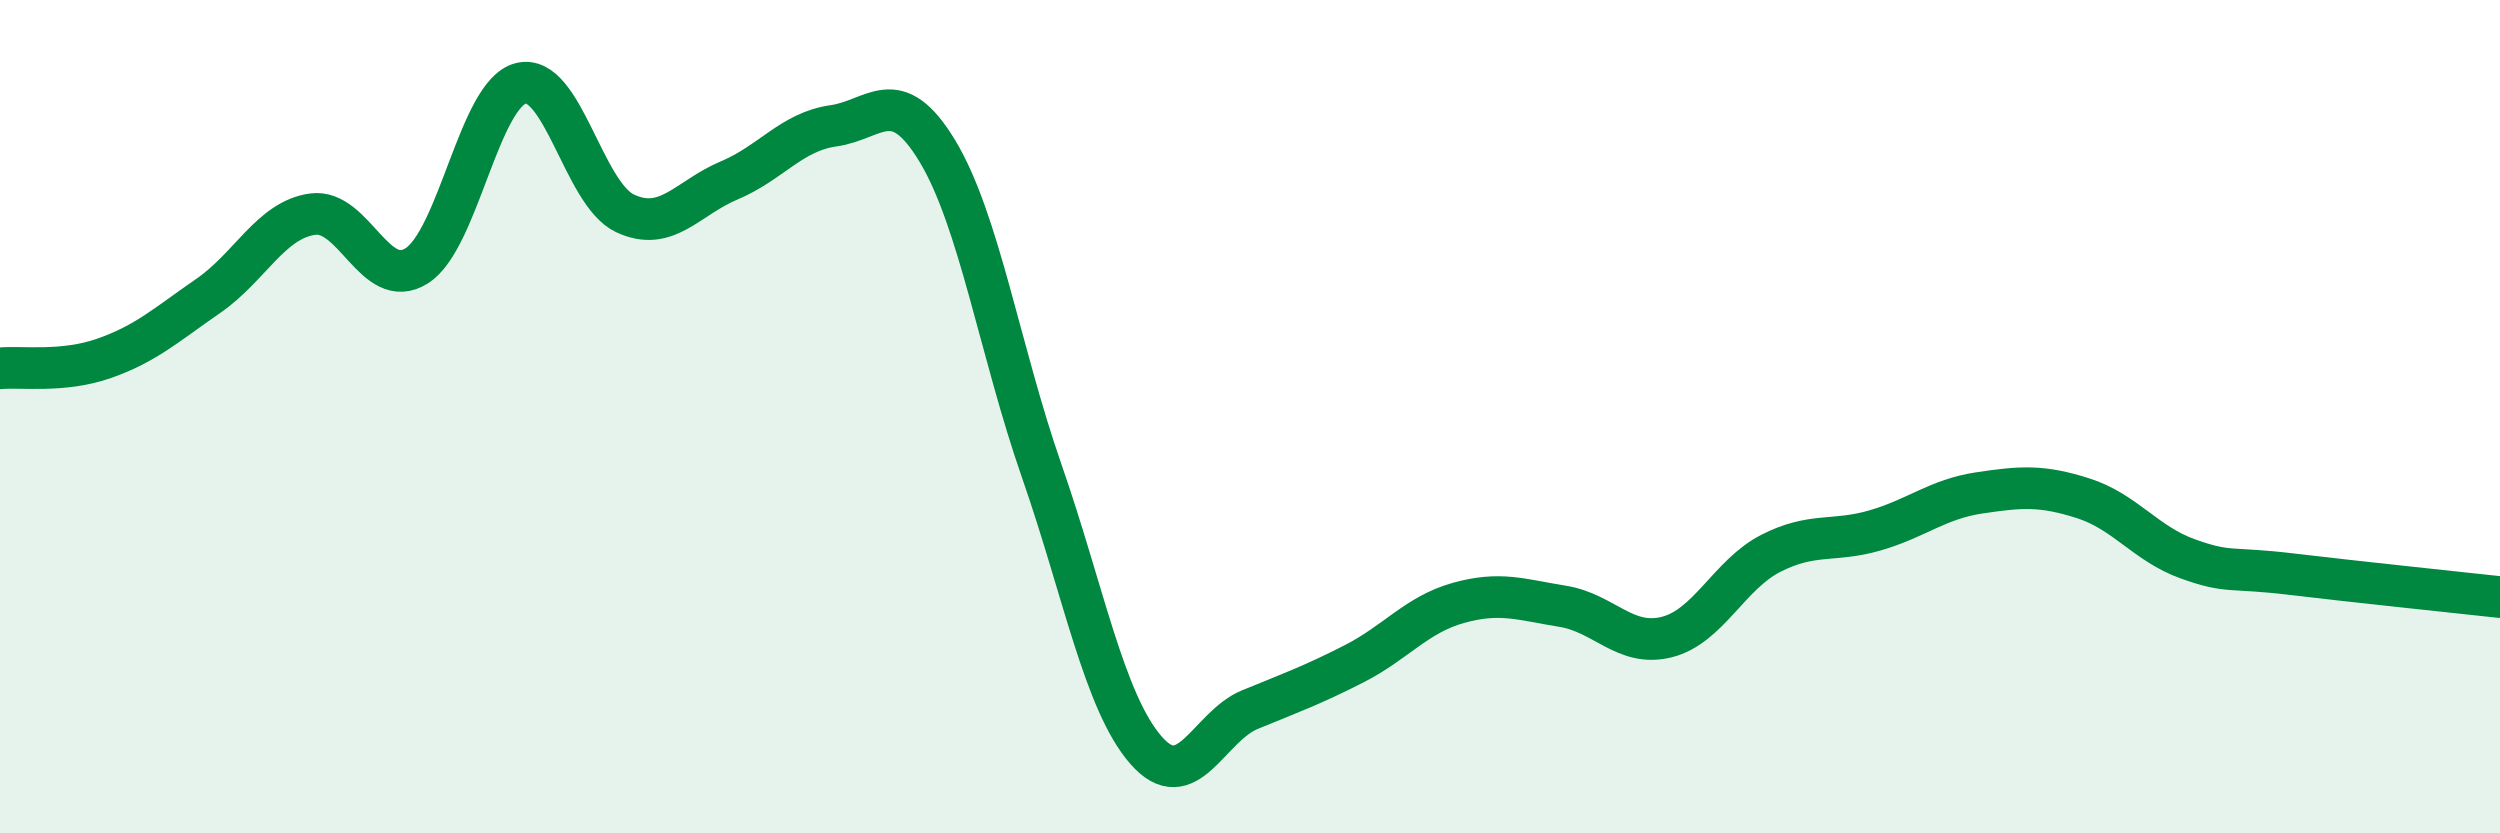
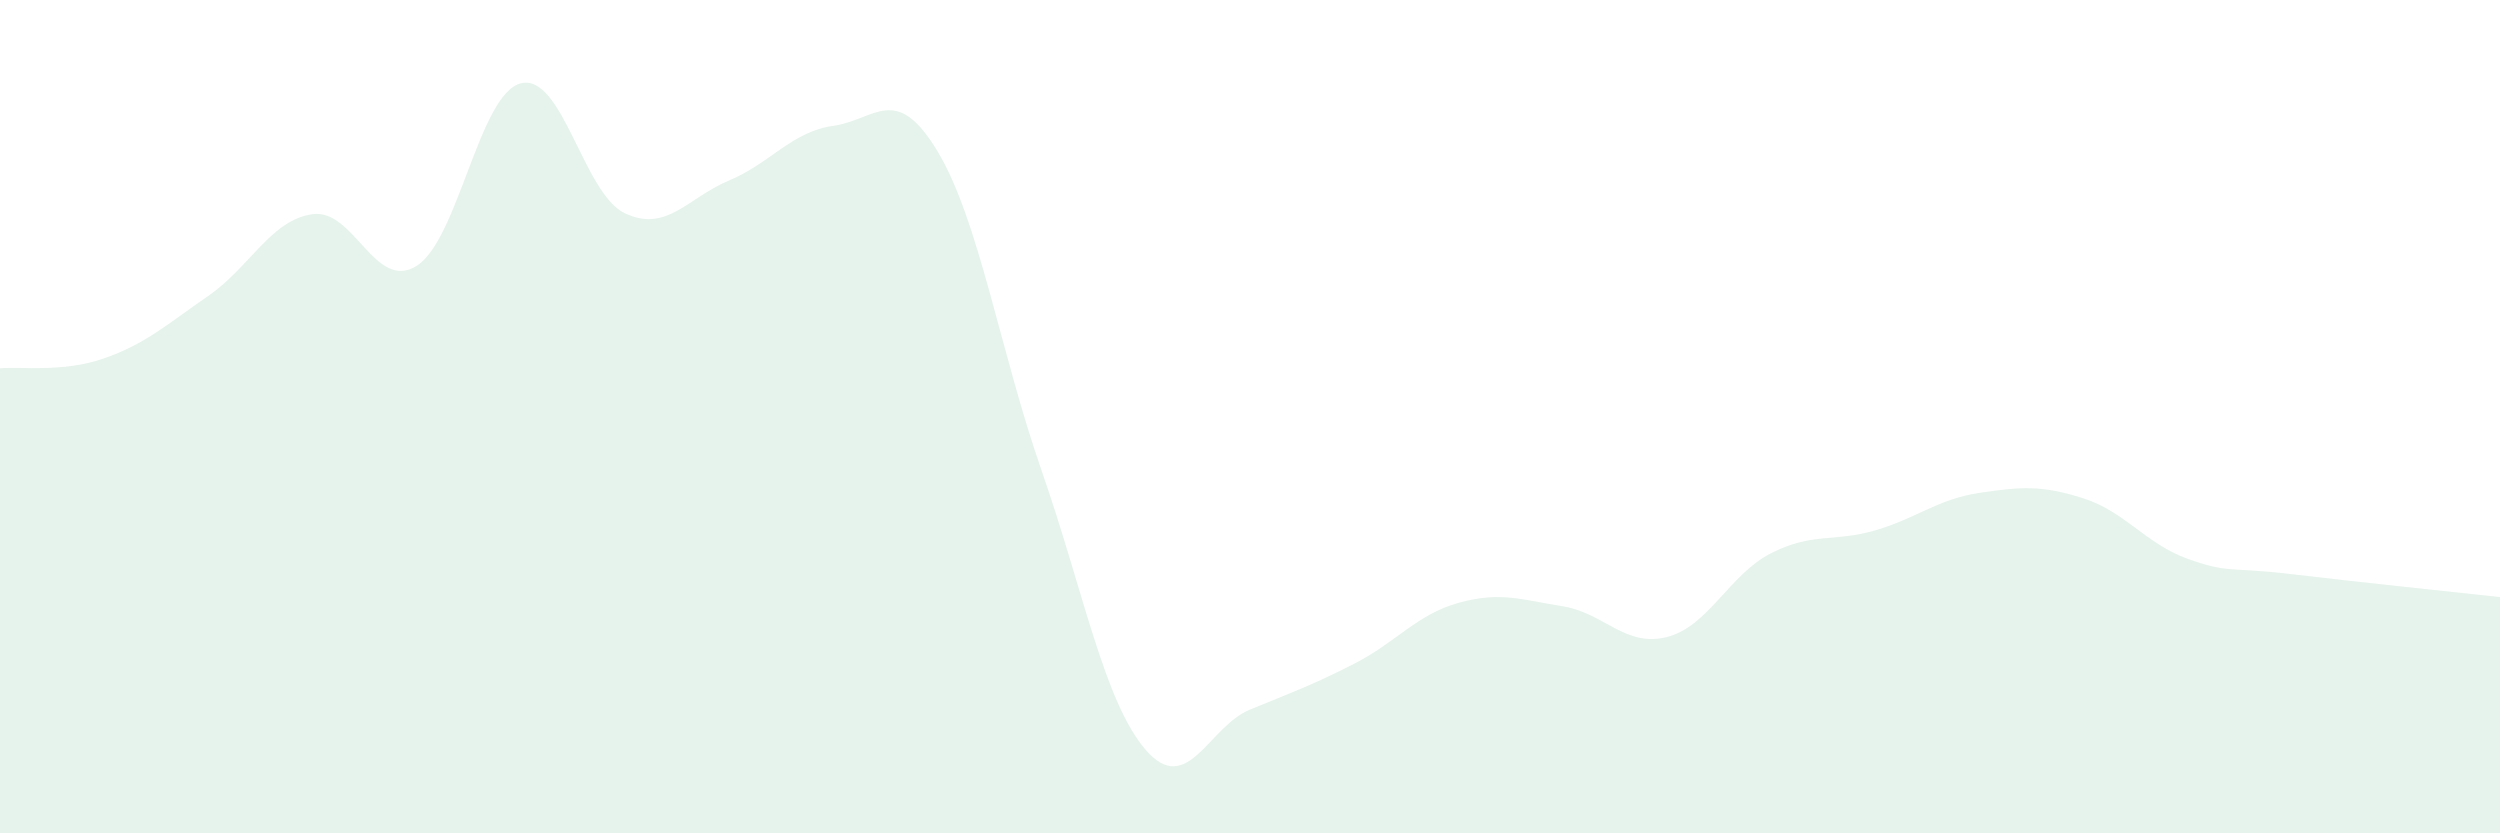
<svg xmlns="http://www.w3.org/2000/svg" width="60" height="20" viewBox="0 0 60 20">
  <path d="M 0,8.84 C 0.5,8.79 1.5,8.95 2.5,8.6 C 3.5,8.25 4,7.79 5,7.1 C 6,6.41 6.5,5.28 7.5,5.14 C 8.5,5 9,7.01 10,6.38 C 11,5.75 11.5,2.25 12.5,2 C 13.5,1.75 14,4.65 15,5.12 C 16,5.59 16.5,4.75 17.5,4.33 C 18.5,3.91 19,3.16 20,3.02 C 21,2.88 21.5,1.97 22.5,3.63 C 23.5,5.29 24,8.43 25,11.3 C 26,14.17 26.5,16.85 27.5,18 C 28.5,19.15 29,17.44 30,17.03 C 31,16.62 31.5,16.44 32.5,15.93 C 33.5,15.42 34,14.75 35,14.47 C 36,14.19 36.5,14.39 37.5,14.55 C 38.5,14.71 39,15.54 40,15.29 C 41,15.04 41.5,13.79 42.5,13.28 C 43.5,12.77 44,13.02 45,12.73 C 46,12.44 46.5,11.98 47.5,11.83 C 48.5,11.68 49,11.64 50,11.96 C 51,12.28 51.5,13.05 52.5,13.41 C 53.5,13.77 53.5,13.6 55,13.78 C 56.5,13.96 59,14.22 60,14.33L60 20L0 20Z" fill="#008740" opacity="0.1" stroke-linecap="round" stroke-linejoin="round" />
-   <path d="M 0,8.84 C 0.5,8.79 1.5,8.95 2.5,8.6 C 3.5,8.25 4,7.79 5,7.1 C 6,6.41 6.5,5.28 7.5,5.14 C 8.5,5 9,7.01 10,6.38 C 11,5.75 11.5,2.25 12.5,2 C 13.5,1.75 14,4.65 15,5.12 C 16,5.59 16.5,4.75 17.5,4.33 C 18.5,3.91 19,3.16 20,3.02 C 21,2.88 21.5,1.97 22.5,3.63 C 23.5,5.29 24,8.43 25,11.3 C 26,14.17 26.5,16.85 27.5,18 C 28.5,19.15 29,17.44 30,17.03 C 31,16.62 31.5,16.44 32.5,15.93 C 33.5,15.42 34,14.75 35,14.47 C 36,14.19 36.5,14.39 37.5,14.55 C 38.5,14.71 39,15.54 40,15.29 C 41,15.04 41.5,13.79 42.5,13.28 C 43.5,12.77 44,13.02 45,12.73 C 46,12.44 46.5,11.98 47.5,11.83 C 48.5,11.68 49,11.64 50,11.96 C 51,12.28 51.5,13.05 52.5,13.41 C 53.5,13.77 53.5,13.6 55,13.78 C 56.5,13.96 59,14.22 60,14.33" stroke="#008740" stroke-width="1" fill="none" stroke-linecap="round" stroke-linejoin="round" />
</svg>